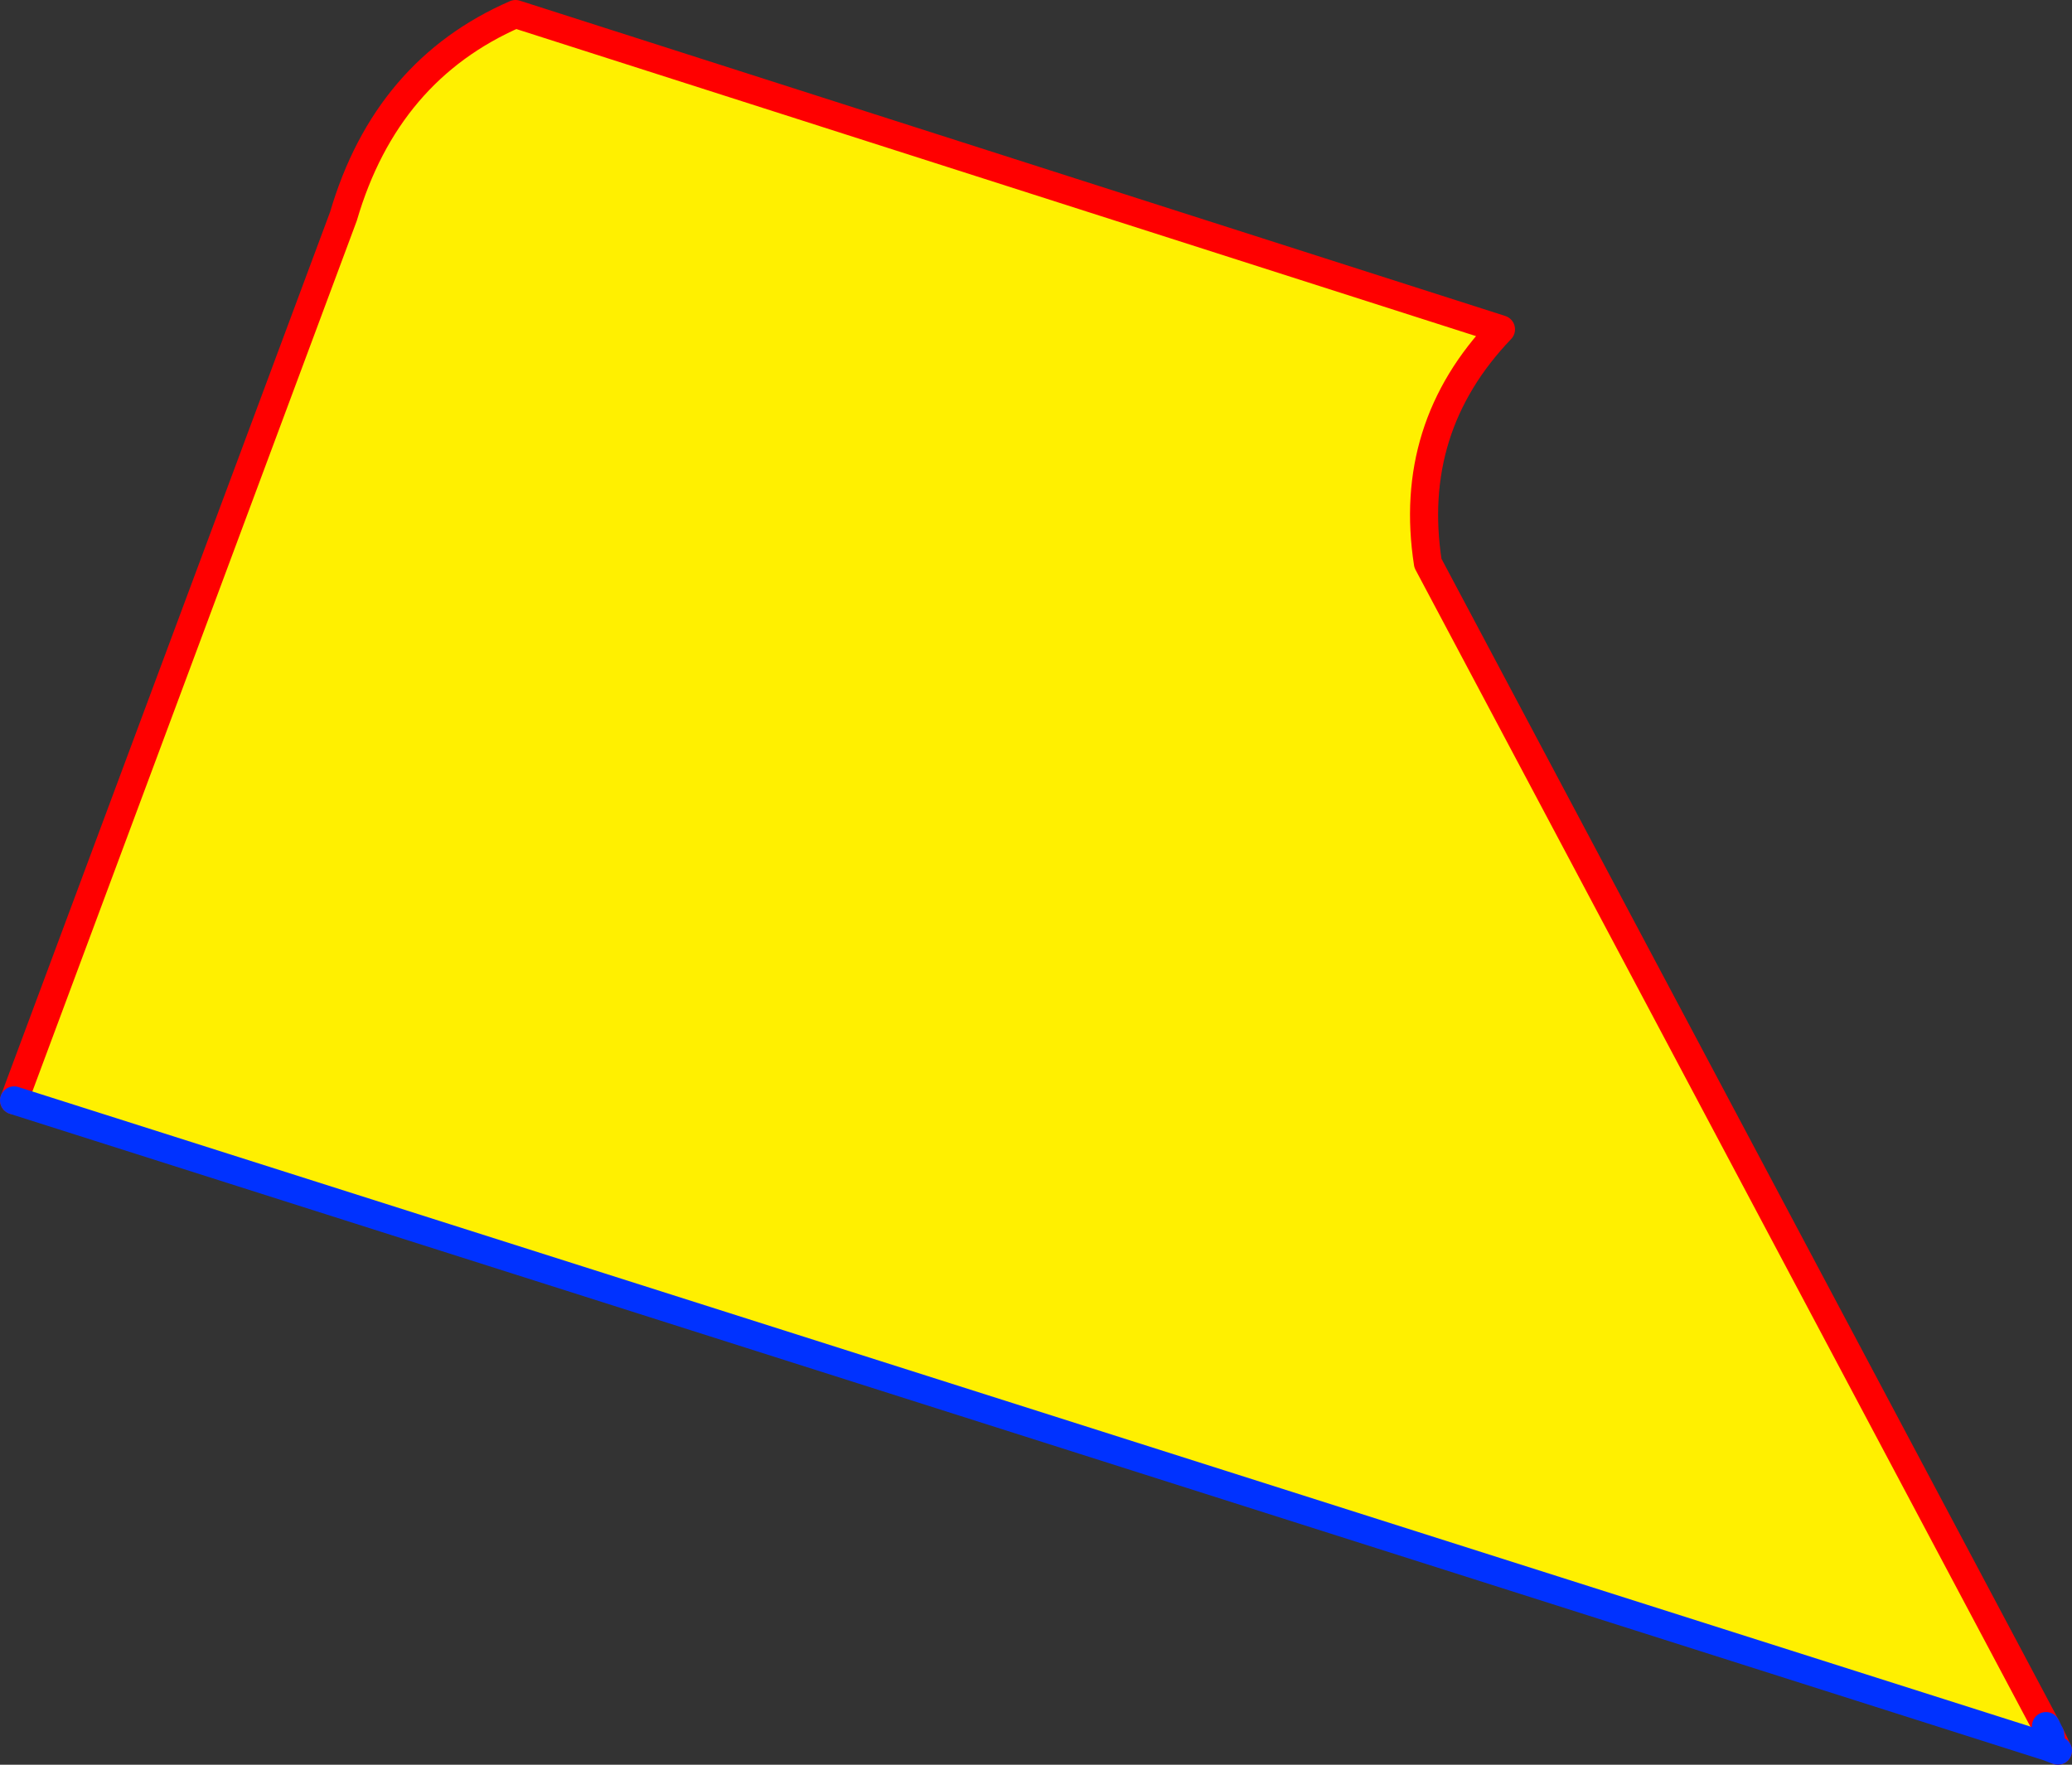
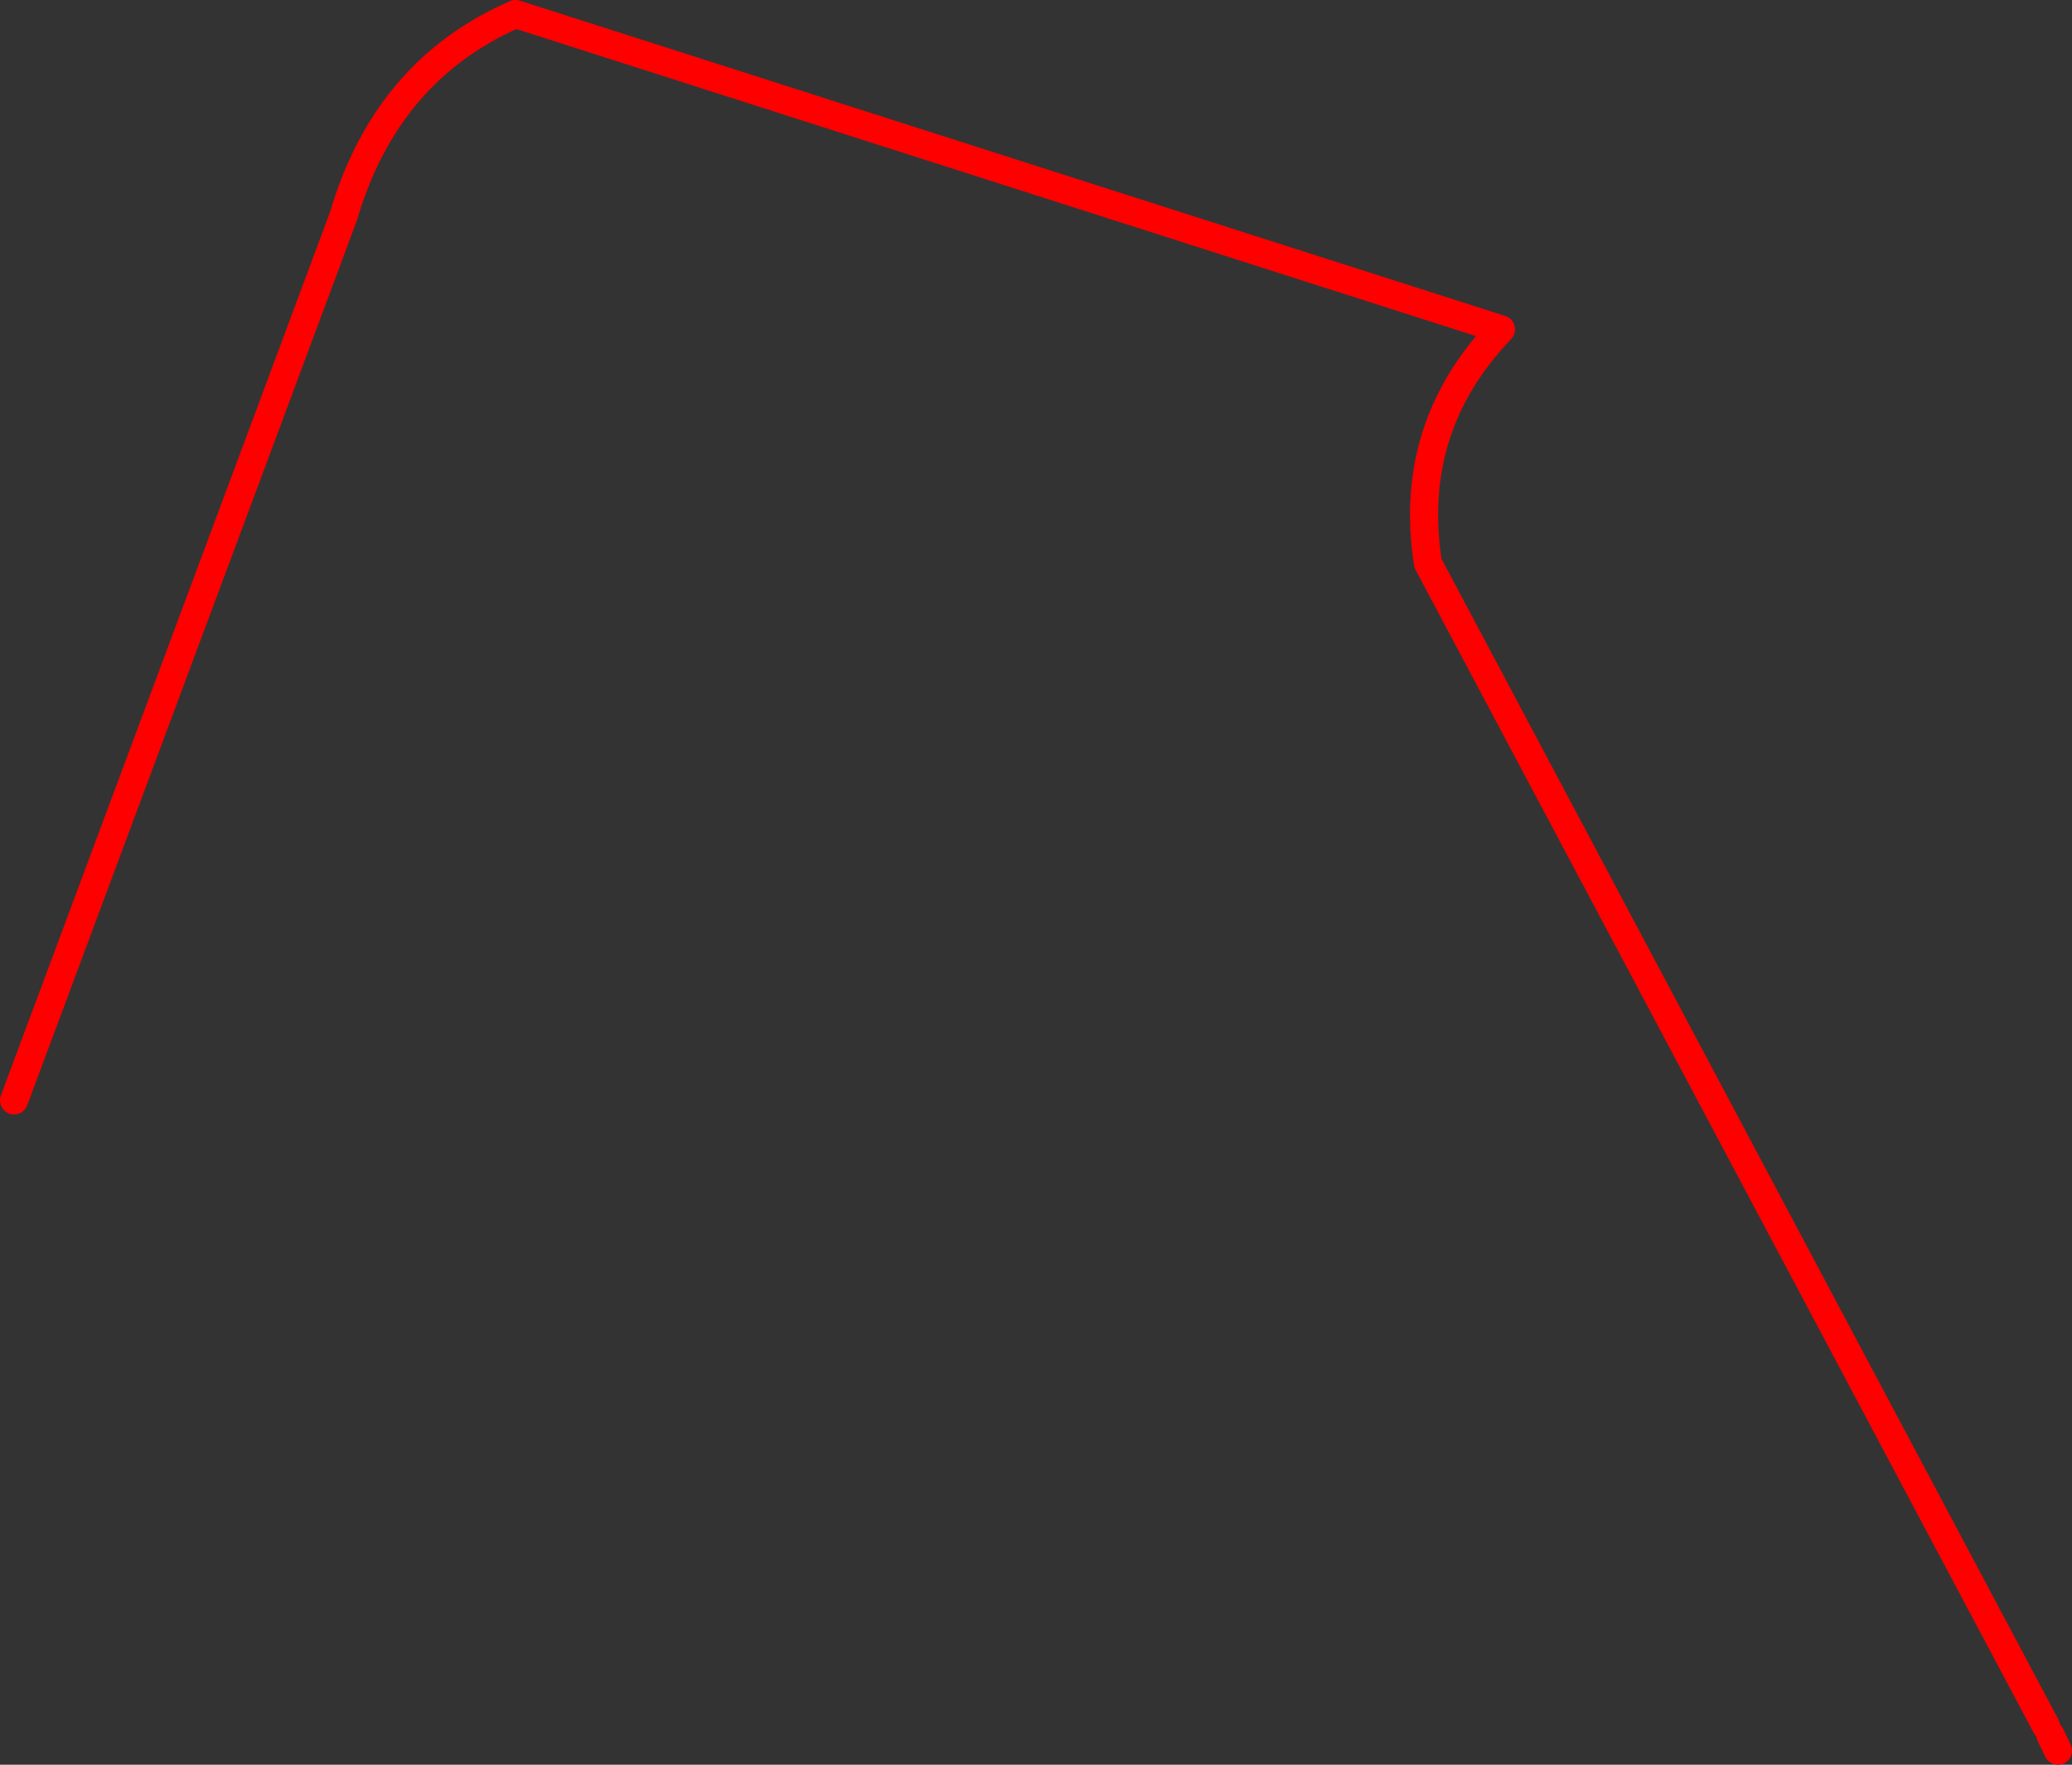
<svg xmlns="http://www.w3.org/2000/svg" height="125.65px" width="147.5px">
  <rect width="100%" height="100%" fill="#333333" stroke="none" />
  <g transform="matrix(1.0, 0.0, 0.0, 1.0, 162.35, 34.6)">
-     <path d="M-161.35 43.75 L-137.9 -19.2 Q-134.85 -29.6 -125.65 -33.6 L-55.5 -11.15 Q-62.2 -4.15 -60.7 5.5 L-16.7 88.3 -16.4 88.9 -16.3 89.8 -16.5 89.8 -161.35 43.75" fill="#fff000" fill-rule="evenodd" stroke="none" />
    <path d="M-16.7 88.3 L-60.7 5.5 Q-62.2 -4.15 -55.5 -11.15 L-125.65 -33.6 Q-134.85 -29.6 -137.9 -19.2 L-161.35 43.75 M-15.85 90.05 L-16.4 88.9" fill="none" stroke="#ff0000" stroke-linecap="round" stroke-linejoin="round" stroke-width="2.0" />
-     <path d="M-161.35 43.75 L-16.5 89.8 -16.25 89.9 -15.85 90.05 M-16.3 89.8 L-16.4 88.9 -16.7 88.3 M-16.3 89.8 L-16.25 89.9" fill="none" stroke="#0032ff" stroke-linecap="round" stroke-linejoin="round" stroke-width="2.0" />
  </g>
</svg>